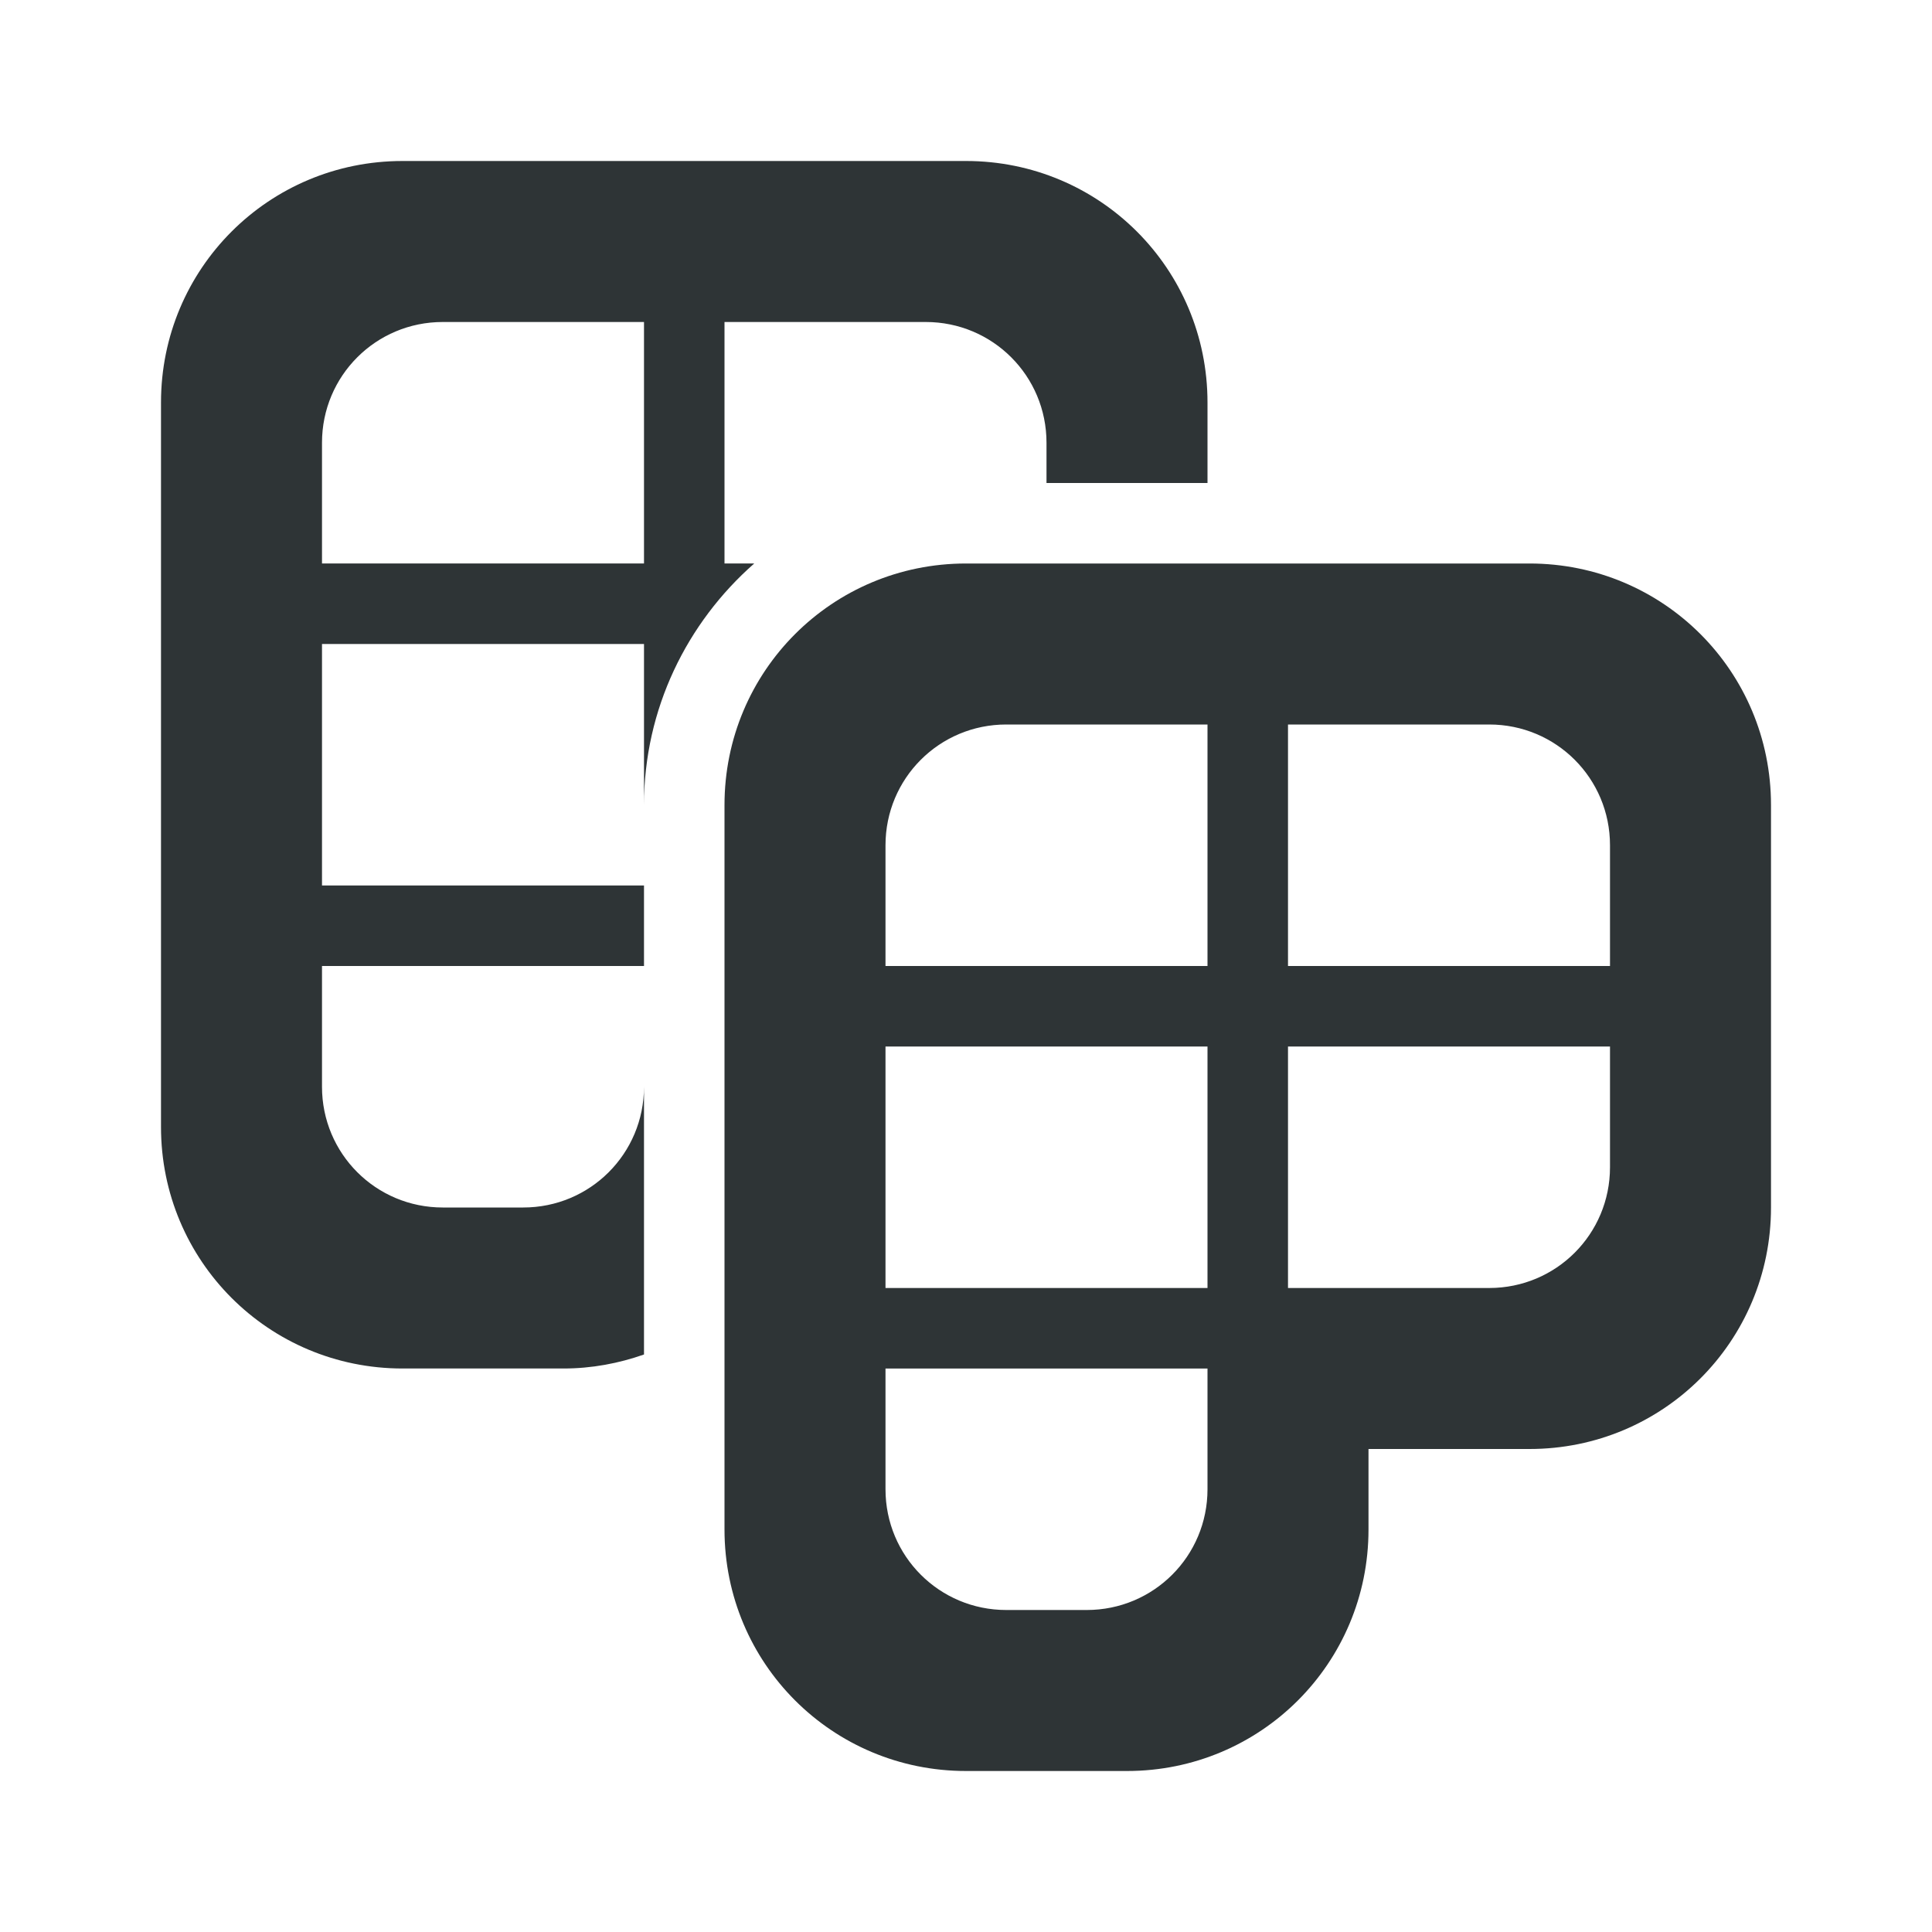
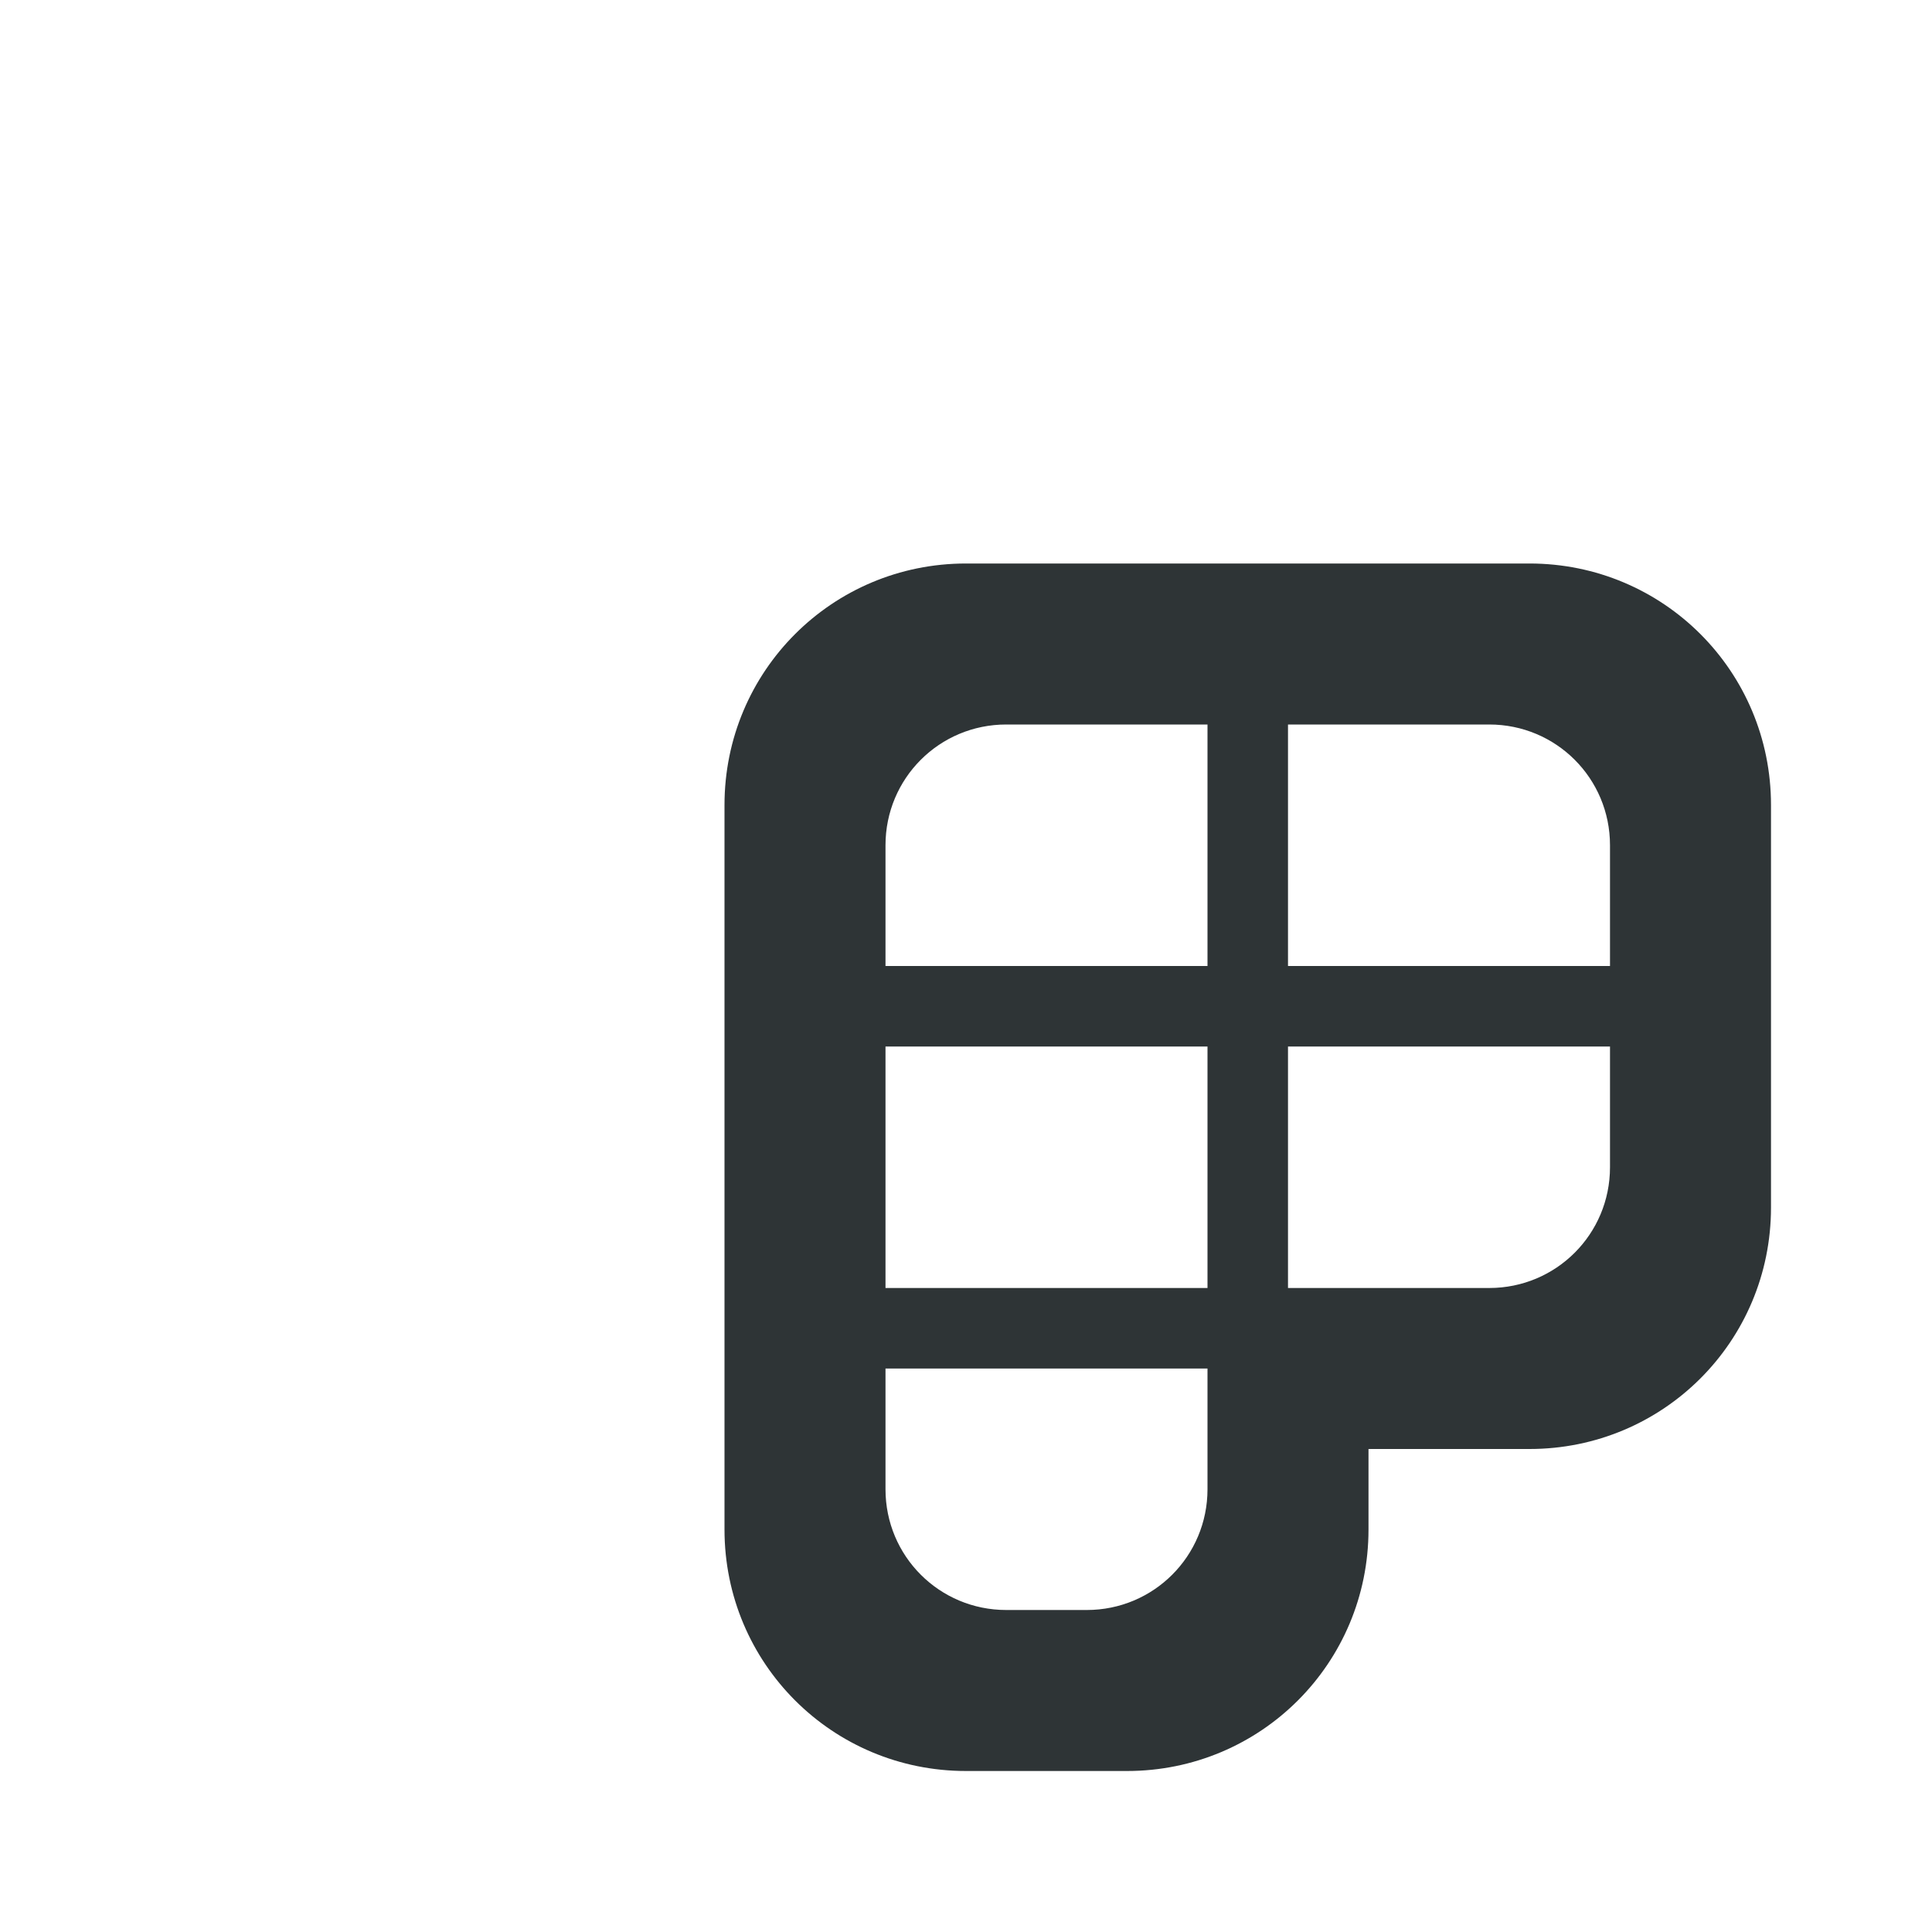
<svg xmlns="http://www.w3.org/2000/svg" viewBox="0 0 24 24">
  <g fill="#2e3436">
-     <path d="m5 2c-1.662 0-3 1.338-3 3v9c0 1.662 1.338 3 3 3h2c.352 0 .687-.064 1-.174v-3.326c0 .831-.669 1.5-1.5 1.5h-1c-.831 0-1.5-.669-1.5-1.5v-1.5h4v-1h-4v-3h4v2c0-1.192.533-2.265 1.369-3h-.369v-3h2.5c.831 0 1.5.669 1.5 1.5v.5h2v-1c0-1.662-1.338-3-3-3zm.5 2h2.5v3h-4v-1.5c0-.831.669-1.5 1.5-1.5z" />
    <path d="m12 7c-1.662 0-3 1.338-3 3v9c0 1.662 1.338 3 3 3h2c1.662 0 3-1.338 3-3v-1h2c1.662 0 3-1.338 3-3v-5c0-1.662-1.338-3-3-3zm.5 2h2.5v3h-4v-1.5c0-.831.669-1.5 1.5-1.5zm3.5 0h2.5c.831 0 1.5.669 1.5 1.5v1.5h-4zm-5 4h4v3h-4zm5 0h4v1.5c0 .831-.669 1.5-1.5 1.5h-2.5zm-5 4h4v1.5c0 .831-.669 1.5-1.5 1.5h-1c-.831 0-1.5-.669-1.5-1.5z" />
  </g>
</svg>